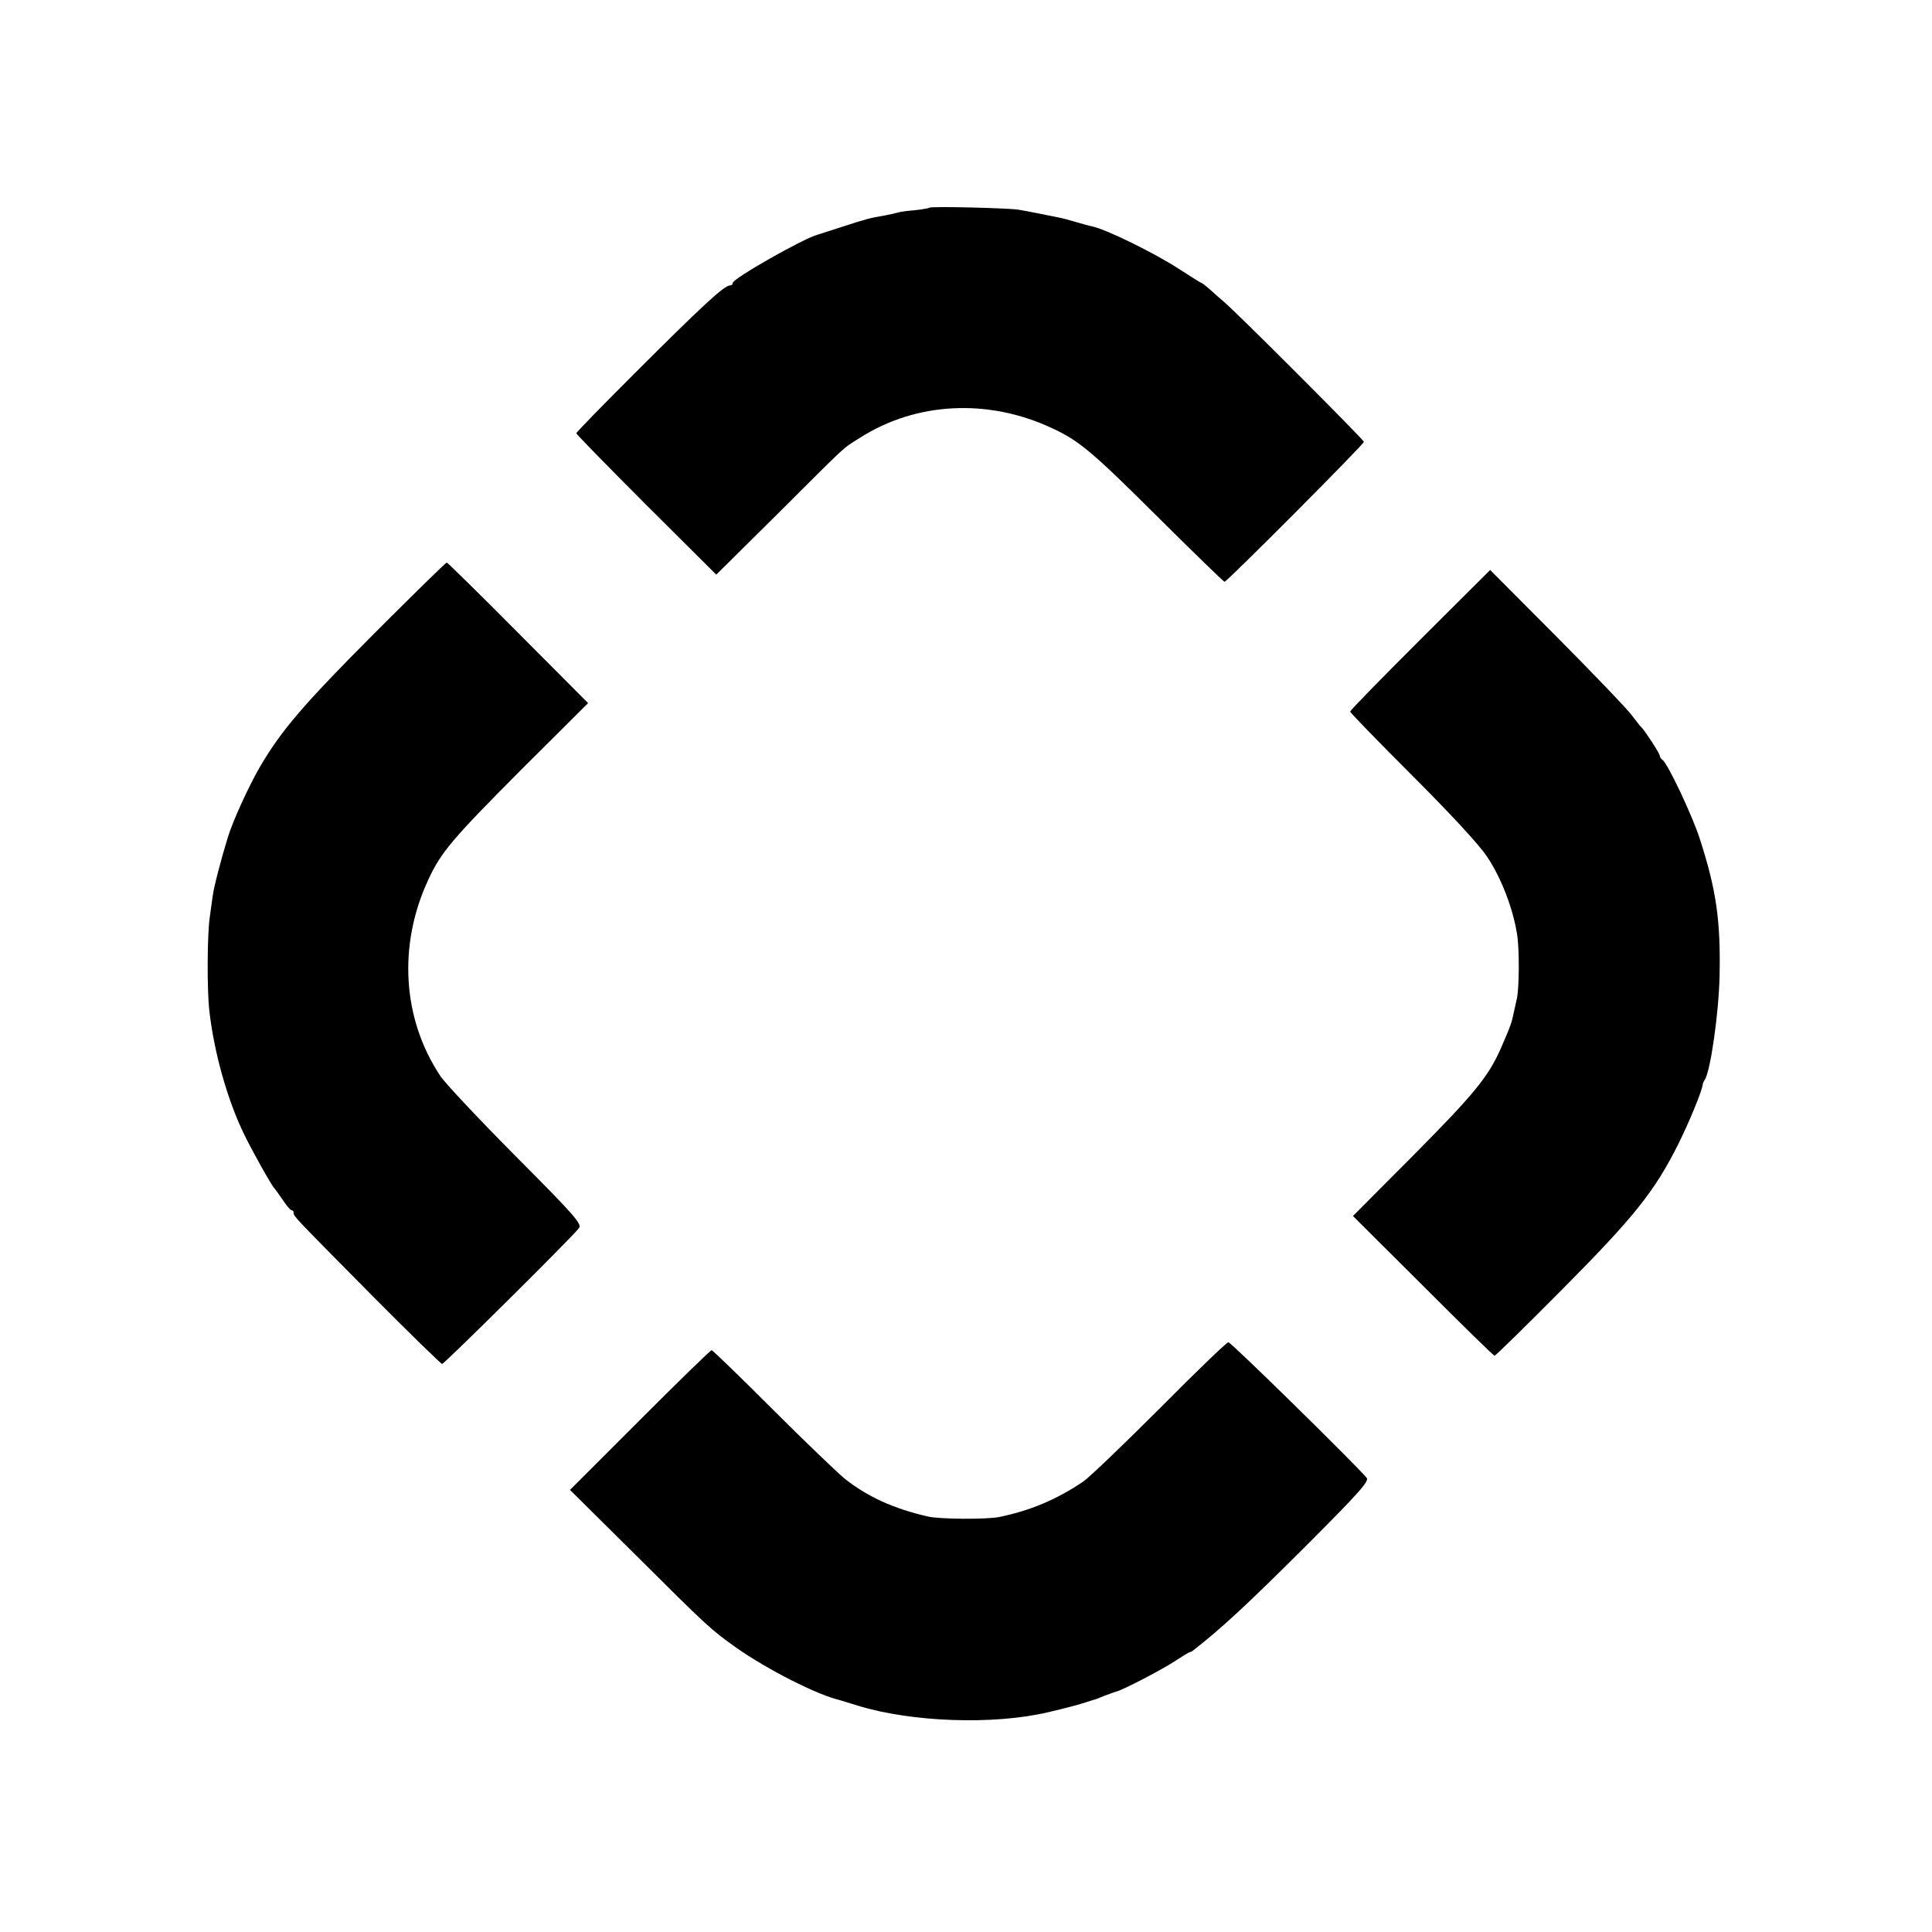
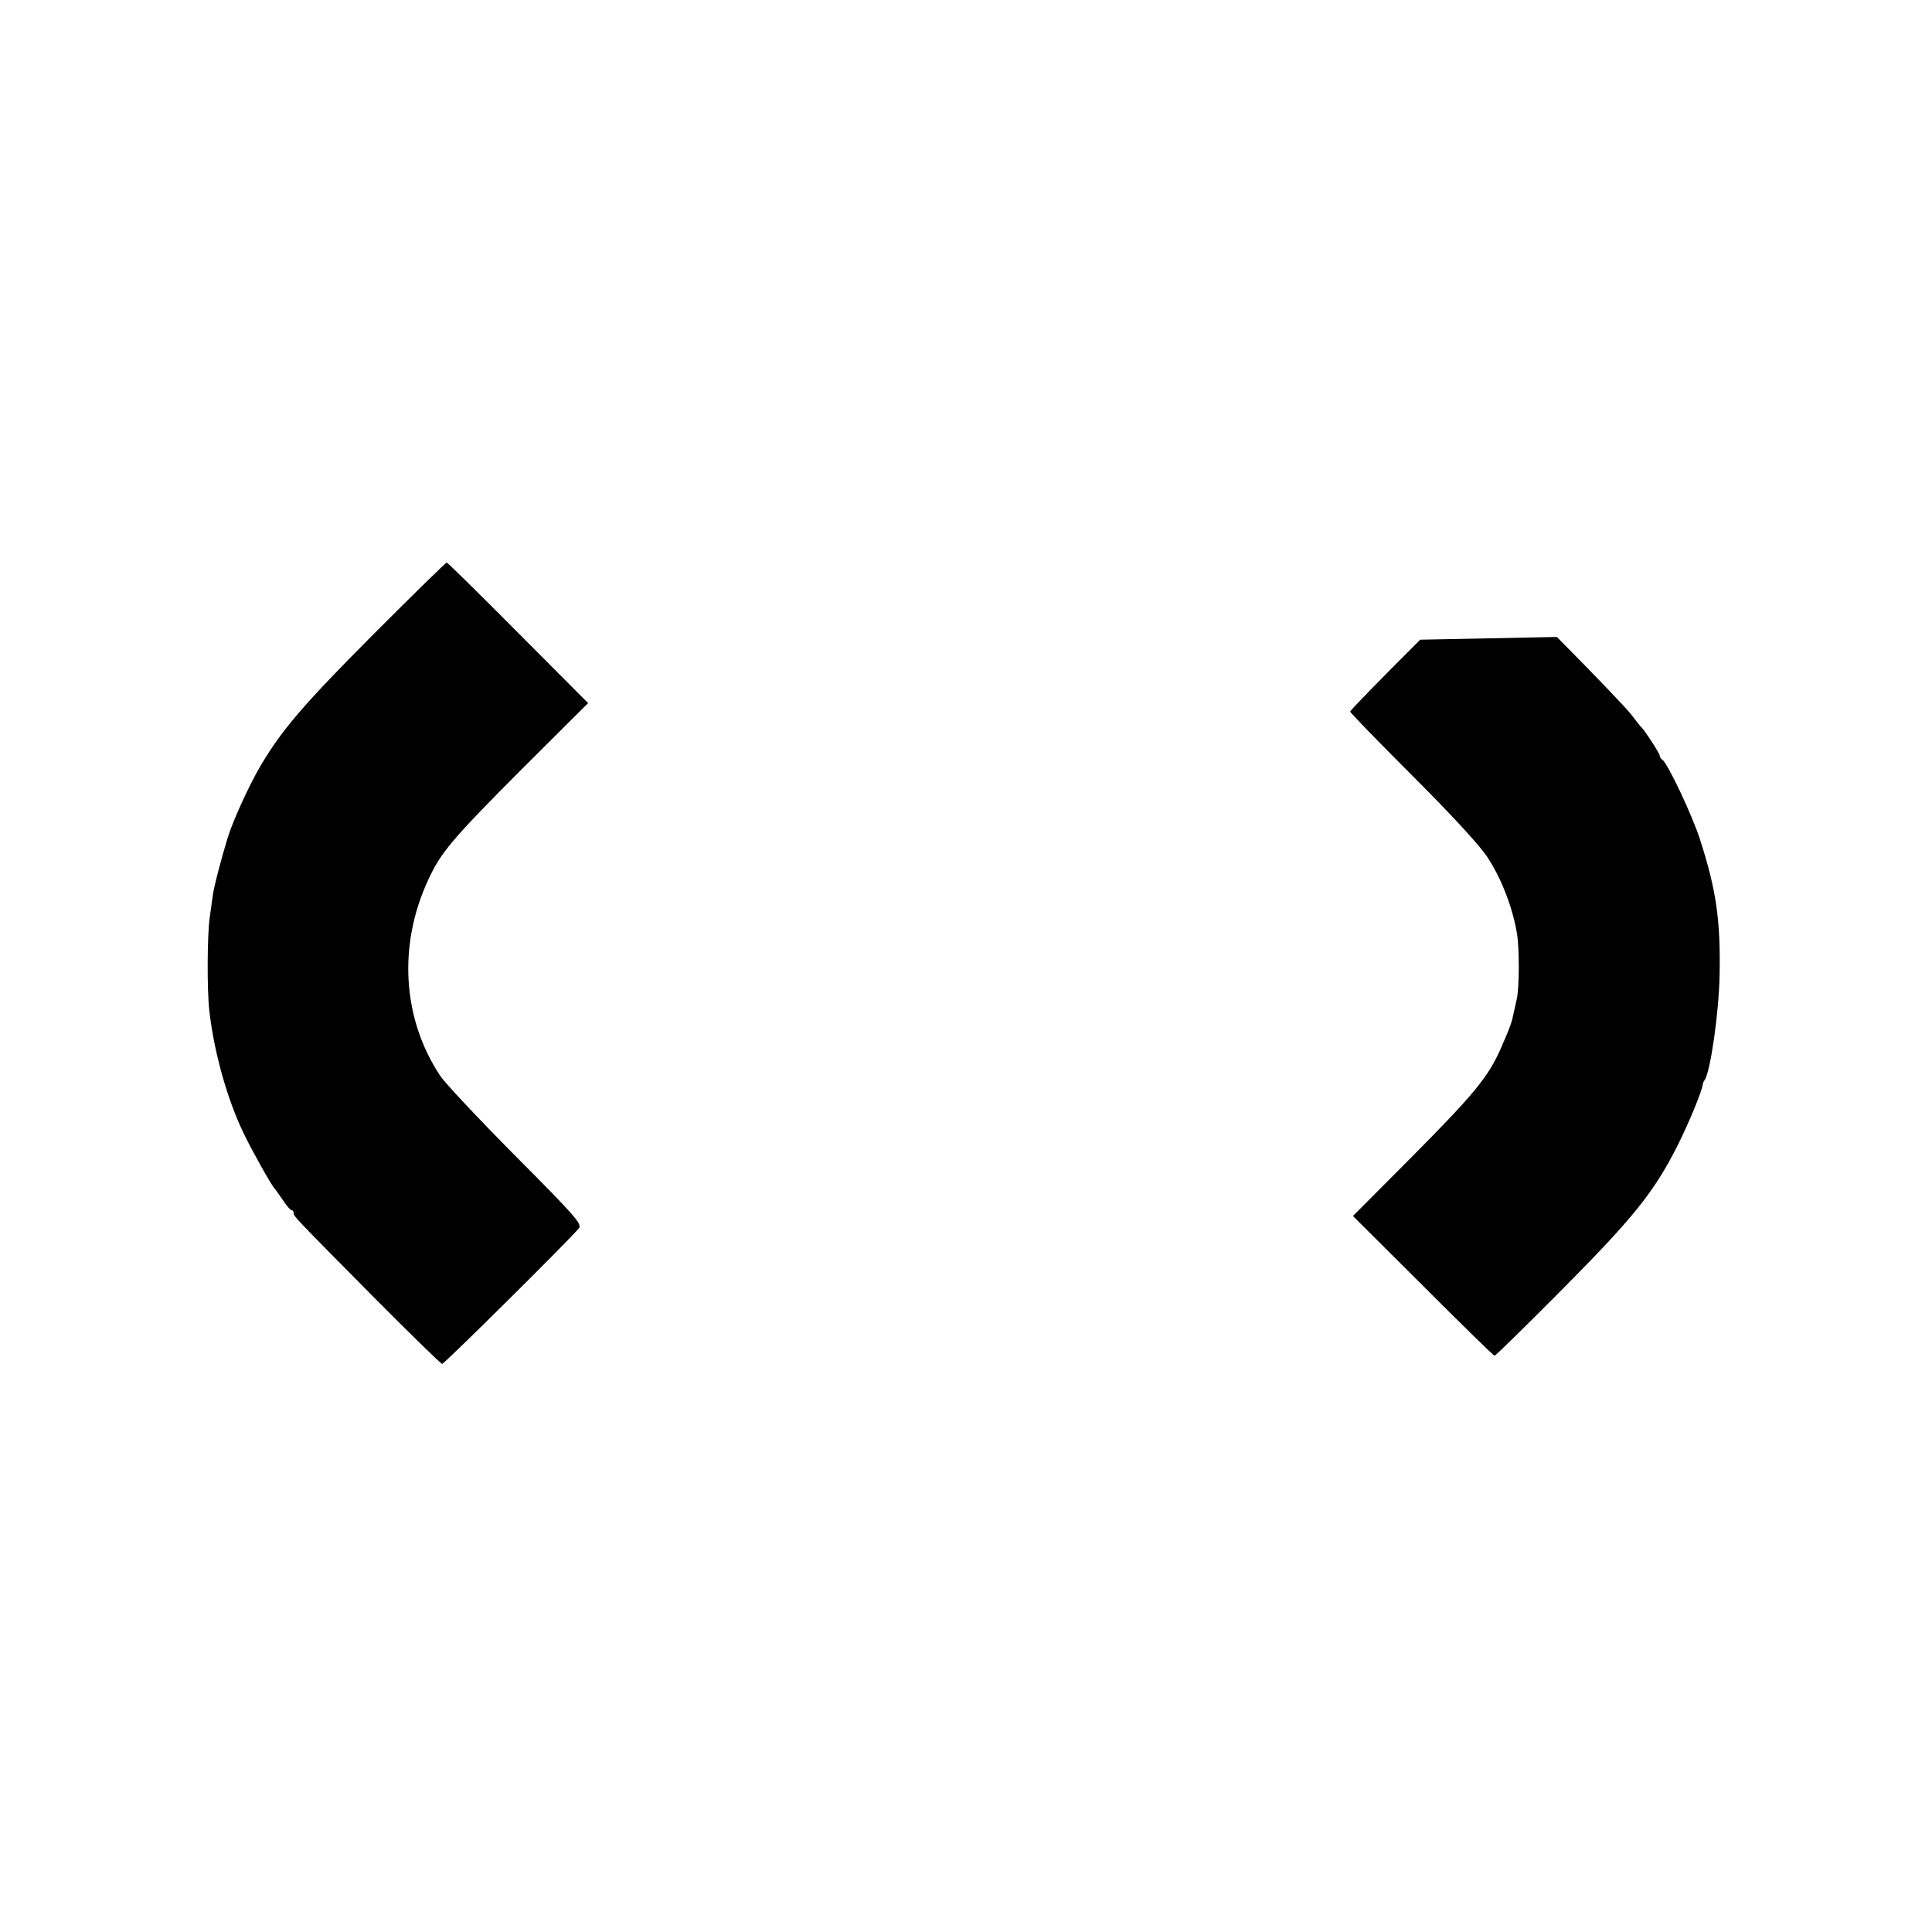
<svg xmlns="http://www.w3.org/2000/svg" version="1.0" width="704pt" height="704pt" viewBox="0 0 704 704" preserveAspectRatio="xMidYMid meet">
  <g transform="translate(0,704) scale(0.1,-0.1)" fill="#000000" stroke="none">
-     <path d="M3386 6283 c-2 -2 -25 -6 -52 -9 -27 -2 -56 -6 -64 -9 -8 -2 -28 -7 -45 -10 -54 -9 -69 -13 -155 -41 -47 -15 -87 -28 -90 -29 -51 -13 -310 -160 -310 -176 0 -5 -4 -9 -10 -9 -21 0 -105 -78 -351 -324 -115 -115 -209 -211 -209 -215 0 -3 115 -121 255 -261 l255 -254 221 219 c268 267 234 236 303 280 204 130 466 144 699 35 100 -46 148 -87 392 -330 127 -126 234 -230 237 -230 9 0 508 501 508 510 0 7 -464 472 -510 510 -14 12 -37 32 -52 46 -15 13 -29 24 -32 24 -2 0 -36 22 -77 48 -88 58 -267 146 -319 157 -8 1 -35 9 -60 16 -52 15 -45 13 -90 22 -19 4 -46 9 -60 12 -14 3 -41 8 -60 11 -40 6 -318 13 -324 7z" />
    <path d="M1365 4733 c-258 -259 -339 -353 -417 -486 -41 -70 -101 -201 -119 -262 -22 -71 -51 -182 -54 -210 -2 -16 -7 -52 -11 -80 -9 -65 -10 -264 -1 -340 17 -149 65 -321 125 -445 27 -57 102 -191 112 -200 3 -3 16 -22 30 -42 14 -21 28 -38 33 -38 4 0 7 -4 7 -10 0 -12 1 -13 289 -304 134 -135 248 -246 252 -246 8 0 466 454 498 494 13 15 -9 41 -231 264 -135 136 -258 267 -274 292 -138 208 -154 476 -44 713 46 101 88 150 341 404 l242 241 -255 256 c-140 141 -257 256 -260 256 -4 0 -122 -116 -263 -257z" />
-     <path d="M5175 4709 c-140 -140 -255 -257 -255 -262 0 -4 101 -108 225 -232 142 -142 243 -251 274 -297 52 -78 94 -188 109 -282 9 -54 8 -200 -1 -236 -2 -8 -7 -31 -11 -50 -8 -38 -11 -47 -47 -130 -46 -104 -97 -166 -317 -388 l-222 -223 255 -254 c140 -140 257 -255 261 -255 4 0 115 109 248 243 263 265 335 356 421 527 42 85 87 194 90 220 0 3 3 10 7 15 21 33 51 242 54 380 4 200 -12 312 -71 495 -27 86 -119 280 -137 291 -5 3 -10 10 -10 15 0 9 -56 94 -67 104 -4 3 -19 23 -36 45 -16 22 -139 150 -272 284 l-243 244 -255 -254z" />
-     <path d="M4228 1910 c-131 -131 -257 -252 -280 -268 -97 -66 -195 -107 -308 -130 -47 -9 -217 -8 -259 2 -125 29 -218 71 -302 137 -29 24 -149 139 -266 256 -117 117 -216 213 -220 213 -4 0 -122 -115 -262 -255 l-254 -254 235 -233 c264 -263 278 -276 368 -340 116 -82 298 -174 380 -193 3 -1 32 -10 65 -20 198 -61 497 -71 695 -24 60 14 121 30 140 37 8 3 20 6 25 8 6 1 24 8 40 15 17 6 35 13 42 15 22 4 175 84 219 114 25 16 47 30 50 30 3 0 10 4 17 10 103 81 192 164 396 367 206 206 241 246 231 258 -43 51 -495 495 -504 494 -6 0 -118 -108 -248 -239z" />
+     <path d="M5175 4709 c-140 -140 -255 -257 -255 -262 0 -4 101 -108 225 -232 142 -142 243 -251 274 -297 52 -78 94 -188 109 -282 9 -54 8 -200 -1 -236 -2 -8 -7 -31 -11 -50 -8 -38 -11 -47 -47 -130 -46 -104 -97 -166 -317 -388 l-222 -223 255 -254 c140 -140 257 -255 261 -255 4 0 115 109 248 243 263 265 335 356 421 527 42 85 87 194 90 220 0 3 3 10 7 15 21 33 51 242 54 380 4 200 -12 312 -71 495 -27 86 -119 280 -137 291 -5 3 -10 10 -10 15 0 9 -56 94 -67 104 -4 3 -19 23 -36 45 -16 22 -139 150 -272 284 z" />
  </g>
</svg>